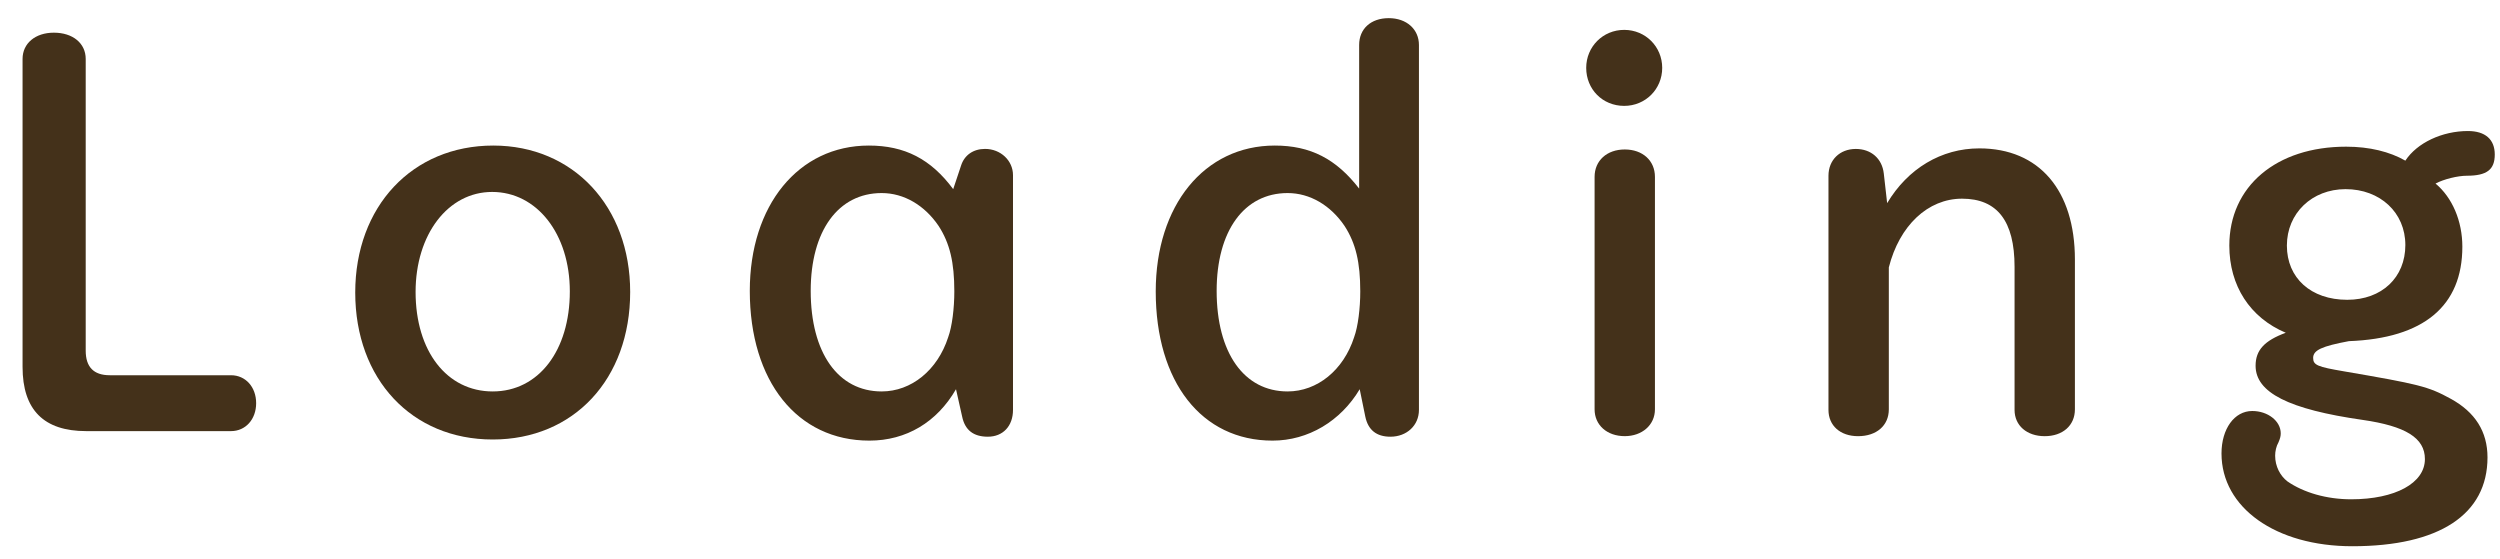
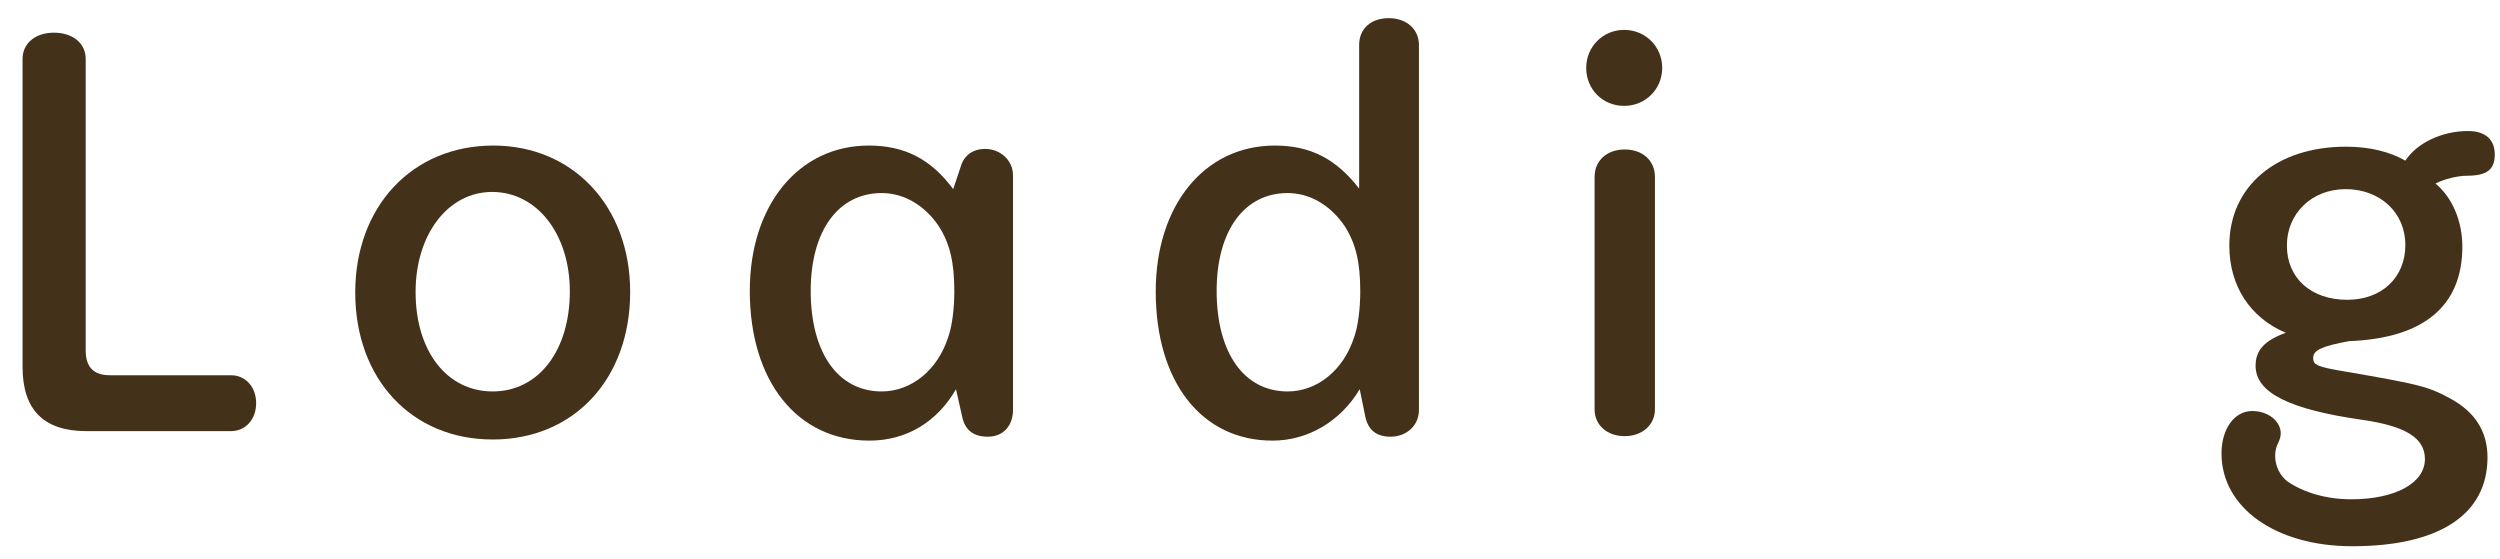
<svg xmlns="http://www.w3.org/2000/svg" width="85" height="19" viewBox="0 0 85 19" fill="none">
  <path d="M81.782 5.462C82.181 4.854 83.036 4.455 83.91 4.455C84.499 4.455 84.822 4.74 84.822 5.253C84.822 5.766 84.556 5.975 83.872 5.975C83.568 5.975 83.093 6.089 82.808 6.241C83.378 6.716 83.72 7.514 83.72 8.388C83.72 10.402 82.409 11.504 79.863 11.599C78.951 11.77 78.647 11.903 78.647 12.169C78.647 12.416 78.799 12.473 79.692 12.625C82.238 13.062 82.561 13.138 83.321 13.556C84.157 14.012 84.575 14.677 84.575 15.551C84.575 17.489 82.941 18.572 79.977 18.572C77.374 18.572 75.531 17.261 75.531 15.418C75.531 14.582 75.968 13.974 76.576 13.974C77.108 13.974 77.545 14.316 77.545 14.734C77.545 14.829 77.526 14.905 77.469 15.038C77.393 15.171 77.355 15.342 77.355 15.494C77.355 15.855 77.526 16.178 77.773 16.368C78.324 16.748 79.103 16.976 79.939 16.976C81.44 16.976 82.447 16.425 82.447 15.608C82.447 14.886 81.782 14.487 80.338 14.278C77.811 13.917 76.69 13.347 76.69 12.435C76.69 11.903 76.994 11.58 77.716 11.314C76.5 10.801 75.797 9.718 75.797 8.35C75.797 6.336 77.393 4.987 79.768 4.987C80.566 4.987 81.25 5.158 81.782 5.462ZM79.749 6.431C78.609 6.431 77.754 7.248 77.754 8.35C77.754 9.452 78.571 10.193 79.806 10.193C80.984 10.193 81.782 9.433 81.782 8.331C81.782 7.229 80.927 6.431 79.749 6.431Z" fill="#44311A" />
-   <path d="M64.22 9.092V13.918C64.22 14.469 63.802 14.83 63.175 14.83C62.567 14.83 62.168 14.469 62.168 13.937V5.976C62.168 5.444 62.548 5.064 63.099 5.064C63.612 5.064 63.992 5.387 64.049 5.9L64.163 6.907C64.866 5.729 66.006 5.045 67.298 5.045C69.331 5.045 70.547 6.47 70.547 8.826V13.918C70.547 14.469 70.129 14.83 69.521 14.83C68.913 14.83 68.495 14.469 68.495 13.937V9.073C68.495 7.515 67.906 6.755 66.709 6.755C65.55 6.755 64.581 7.667 64.22 9.092Z" fill="#44311A" />
  <path d="M56.268 6.013V13.917C56.268 14.449 55.831 14.829 55.242 14.829C54.634 14.829 54.216 14.449 54.216 13.917V6.013C54.216 5.462 54.634 5.082 55.242 5.082C55.85 5.082 56.268 5.462 56.268 6.013ZM55.223 1.016C55.945 1.016 56.515 1.586 56.515 2.308C56.515 3.03 55.945 3.6 55.223 3.6C54.482 3.6 53.931 3.03 53.931 2.308C53.931 1.586 54.501 1.016 55.223 1.016Z" fill="#44311A" />
  <path d="M46.211 6.412V1.529C46.211 0.978 46.61 0.617 47.218 0.617C47.826 0.617 48.244 0.997 48.244 1.529V13.936C48.244 14.468 47.826 14.848 47.275 14.848C46.8 14.848 46.515 14.62 46.42 14.164L46.23 13.233C45.584 14.316 44.482 14.981 43.266 14.981C40.853 14.981 39.295 12.986 39.295 9.908C39.295 6.982 40.948 4.949 43.342 4.949C44.558 4.949 45.432 5.405 46.211 6.412ZM43.779 6.564C42.297 6.564 41.366 7.856 41.366 9.889C41.366 11.998 42.297 13.309 43.779 13.309C44.786 13.309 45.679 12.587 46.04 11.466C46.173 11.105 46.249 10.478 46.249 9.908C46.249 8.92 46.097 8.274 45.717 7.685C45.242 6.982 44.539 6.564 43.779 6.564Z" fill="#44311A" />
  <path d="M32.409 6.431L32.675 5.633C32.789 5.272 33.093 5.063 33.492 5.063C34.024 5.063 34.442 5.462 34.442 5.956V13.936C34.442 14.487 34.1 14.848 33.587 14.848C33.093 14.848 32.808 14.62 32.713 14.164L32.504 13.233C31.858 14.354 30.813 14.981 29.559 14.981C27.108 14.981 25.493 12.967 25.493 9.889C25.493 6.982 27.146 4.949 29.54 4.949C30.756 4.949 31.649 5.405 32.409 6.431ZM29.977 6.564C28.495 6.564 27.564 7.856 27.564 9.889C27.564 11.998 28.495 13.309 29.977 13.309C30.984 13.309 31.877 12.587 32.238 11.466C32.371 11.105 32.447 10.478 32.447 9.908C32.447 8.92 32.295 8.274 31.915 7.685C31.44 6.982 30.737 6.564 29.977 6.564Z" fill="#44311A" />
  <path d="M16.771 4.949C19.488 4.949 21.426 7.02 21.426 9.927C21.426 12.891 19.507 14.943 16.752 14.943C13.997 14.943 12.078 12.891 12.078 9.946C12.078 7.02 14.016 4.949 16.771 4.949ZM16.733 6.526C15.232 6.526 14.13 7.97 14.13 9.927C14.13 11.941 15.194 13.309 16.752 13.309C18.31 13.309 19.374 11.922 19.374 9.908C19.374 7.951 18.253 6.526 16.733 6.526Z" fill="#44311A" />
  <path d="M2.914 2.004V11.922C2.914 12.473 3.18 12.758 3.731 12.758H7.854C8.348 12.758 8.709 13.157 8.709 13.708C8.709 14.259 8.348 14.658 7.854 14.658H2.933C1.489 14.658 0.767 13.936 0.767 12.473V2.004C0.767 1.472 1.204 1.111 1.831 1.111C2.477 1.111 2.914 1.472 2.914 2.004Z" fill="#44311A" />
</svg>